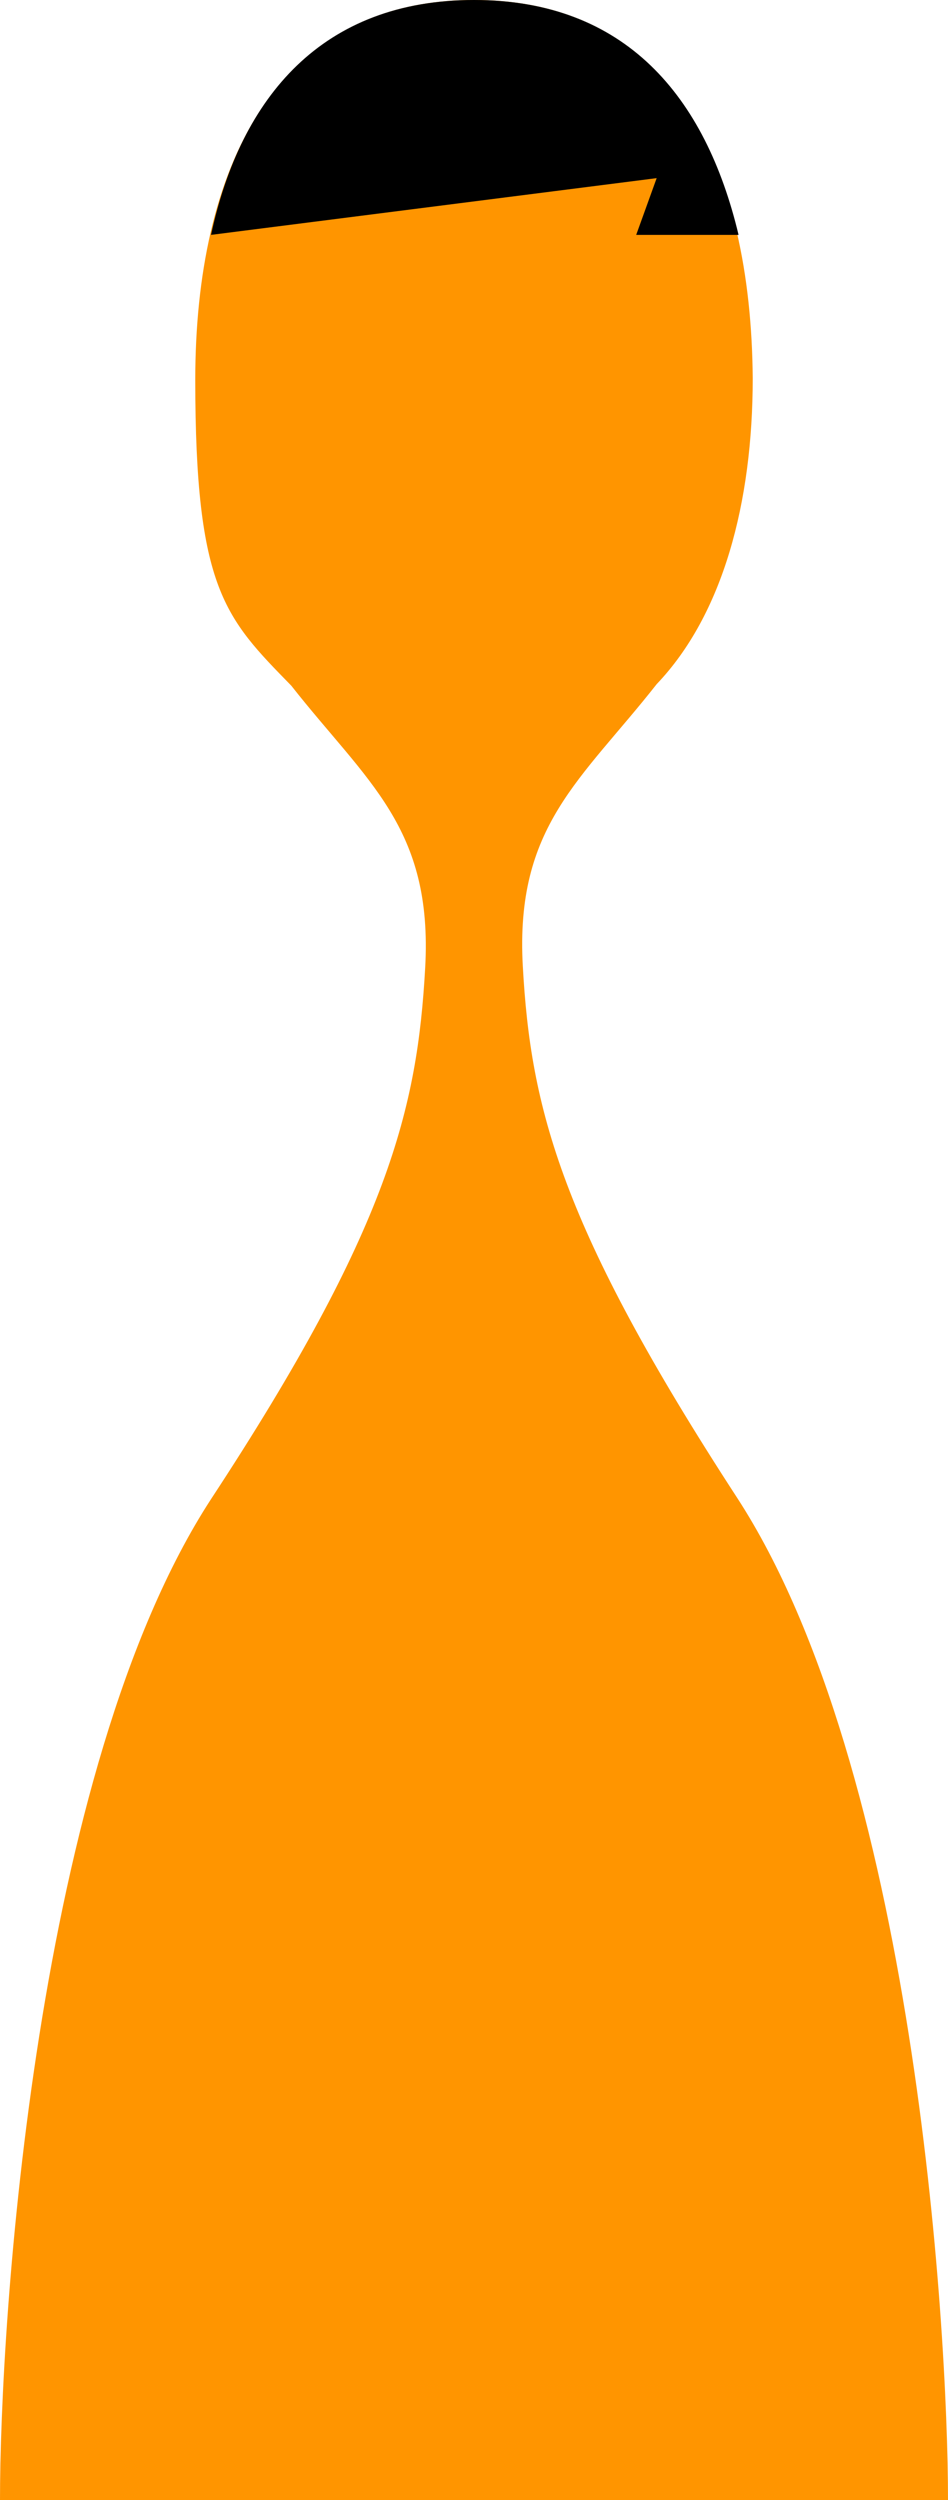
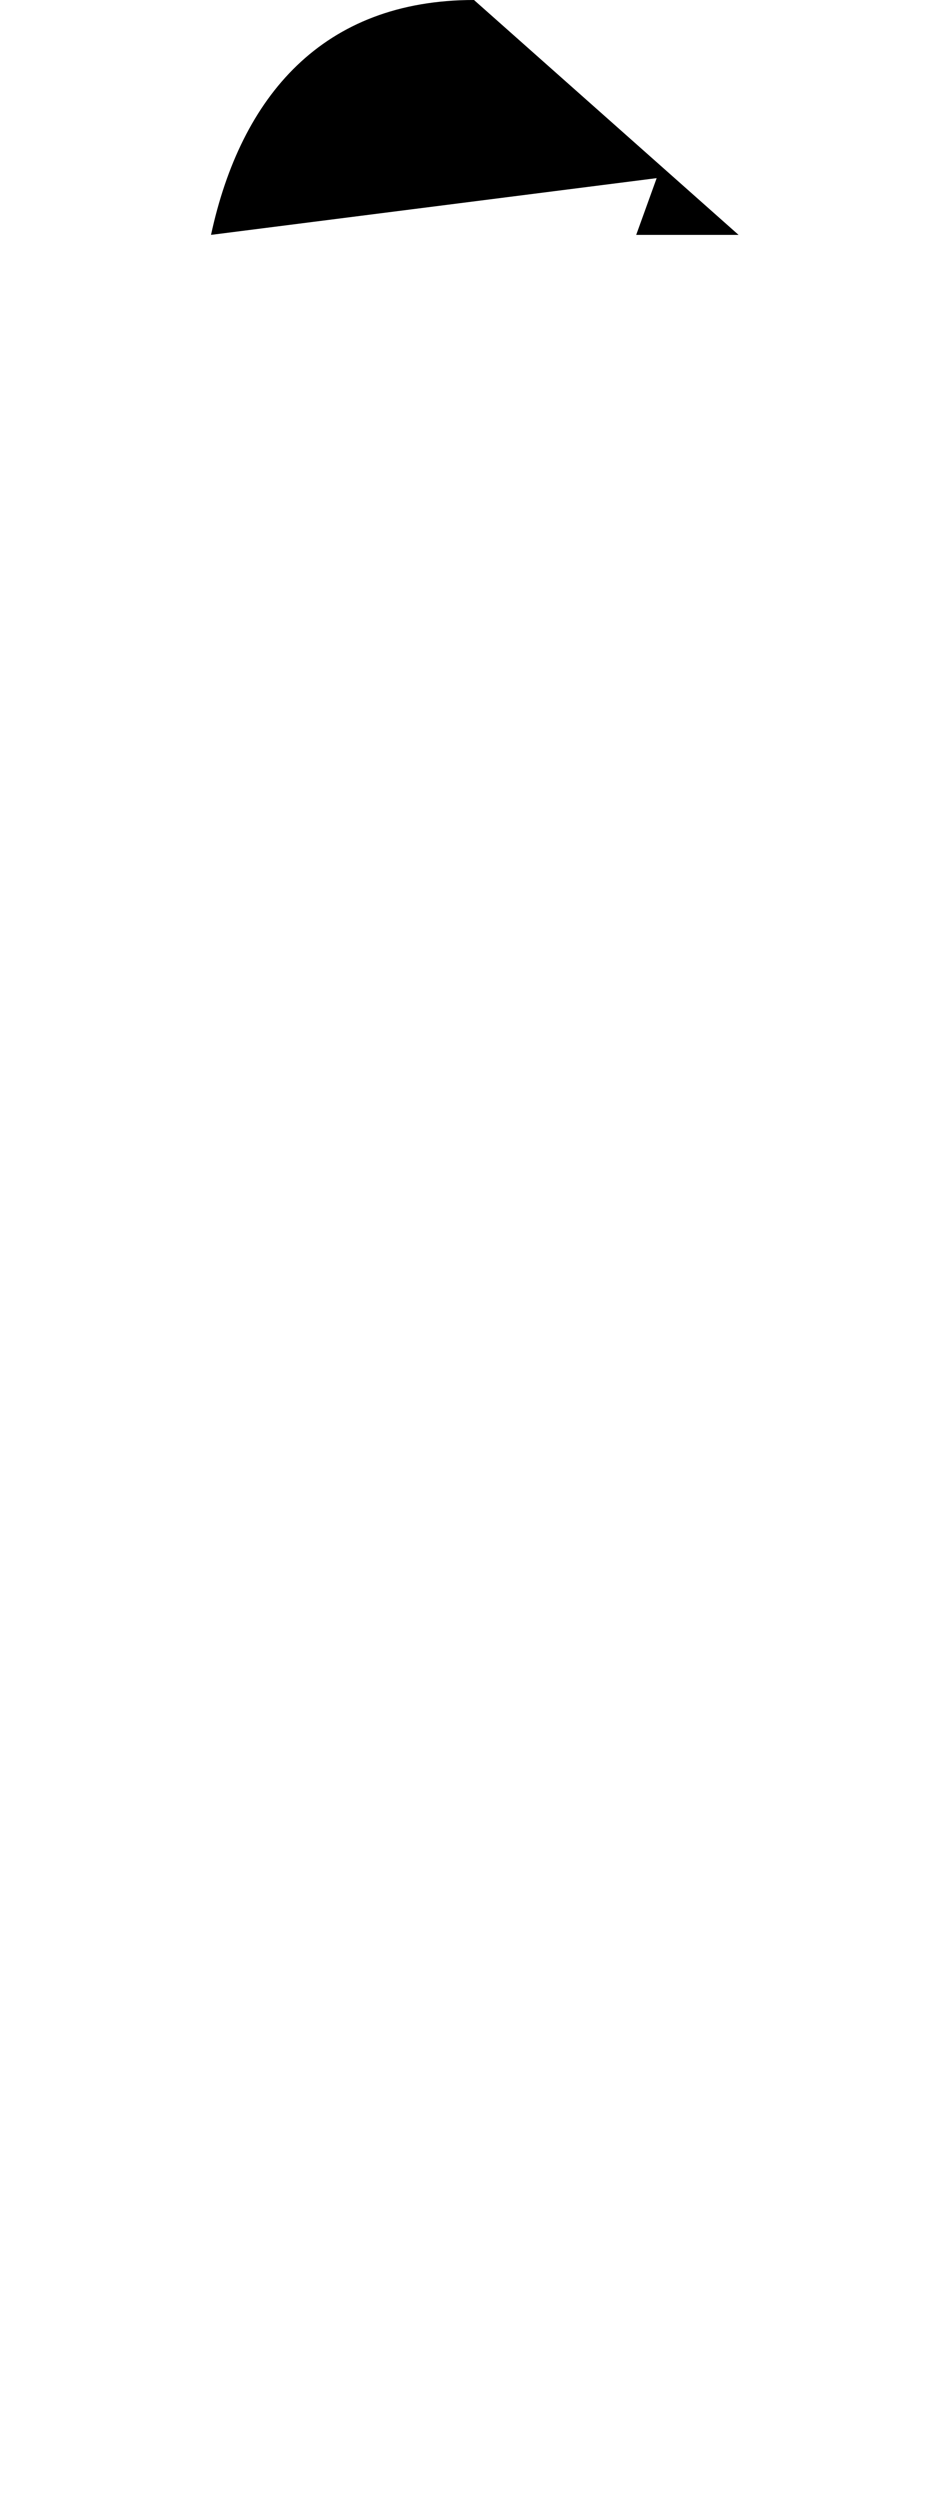
<svg xmlns="http://www.w3.org/2000/svg" version="1.1" viewBox="0 0 60.2 158.6">
  <defs>
    <style>
      .cls-1 {
        fill: #ff9500;
      }
    </style>
  </defs>
  <g>
    <g id="_レイヤー_1" data-name="レイヤー_1">
-       <path class="cls-1" d="M13.4,95.1C2.2,112.3,0,147.4,0,158.6h60.2c0-11.3-2.2-46.4-13.4-63.6s-13.1-24.7-13.6-33.7c-.5-8.9,3.7-11.8,8.5-17.9,4.2-4.4,6.1-11.5,6.1-19.4C47.7,10.8,42.8,0,30.1,0S12.4,10.8,12.4,24.1s1.9,15.1,6.1,19.4c4.8,6.1,9,9,8.5,17.9-.5,8.9-2.3,16.5-13.6,33.7h0Z" />
-       <path d="M30.1,0c-9.6,0-14.8,6.1-16.7,14.9l28.3-3.6-1.3,3.6h6.5C44.8,6.1,39.7,0,30.1,0Z" />
+       <path d="M30.1,0c-9.6,0-14.8,6.1-16.7,14.9l28.3-3.6-1.3,3.6h6.5Z" />
    </g>
  </g>
</svg>